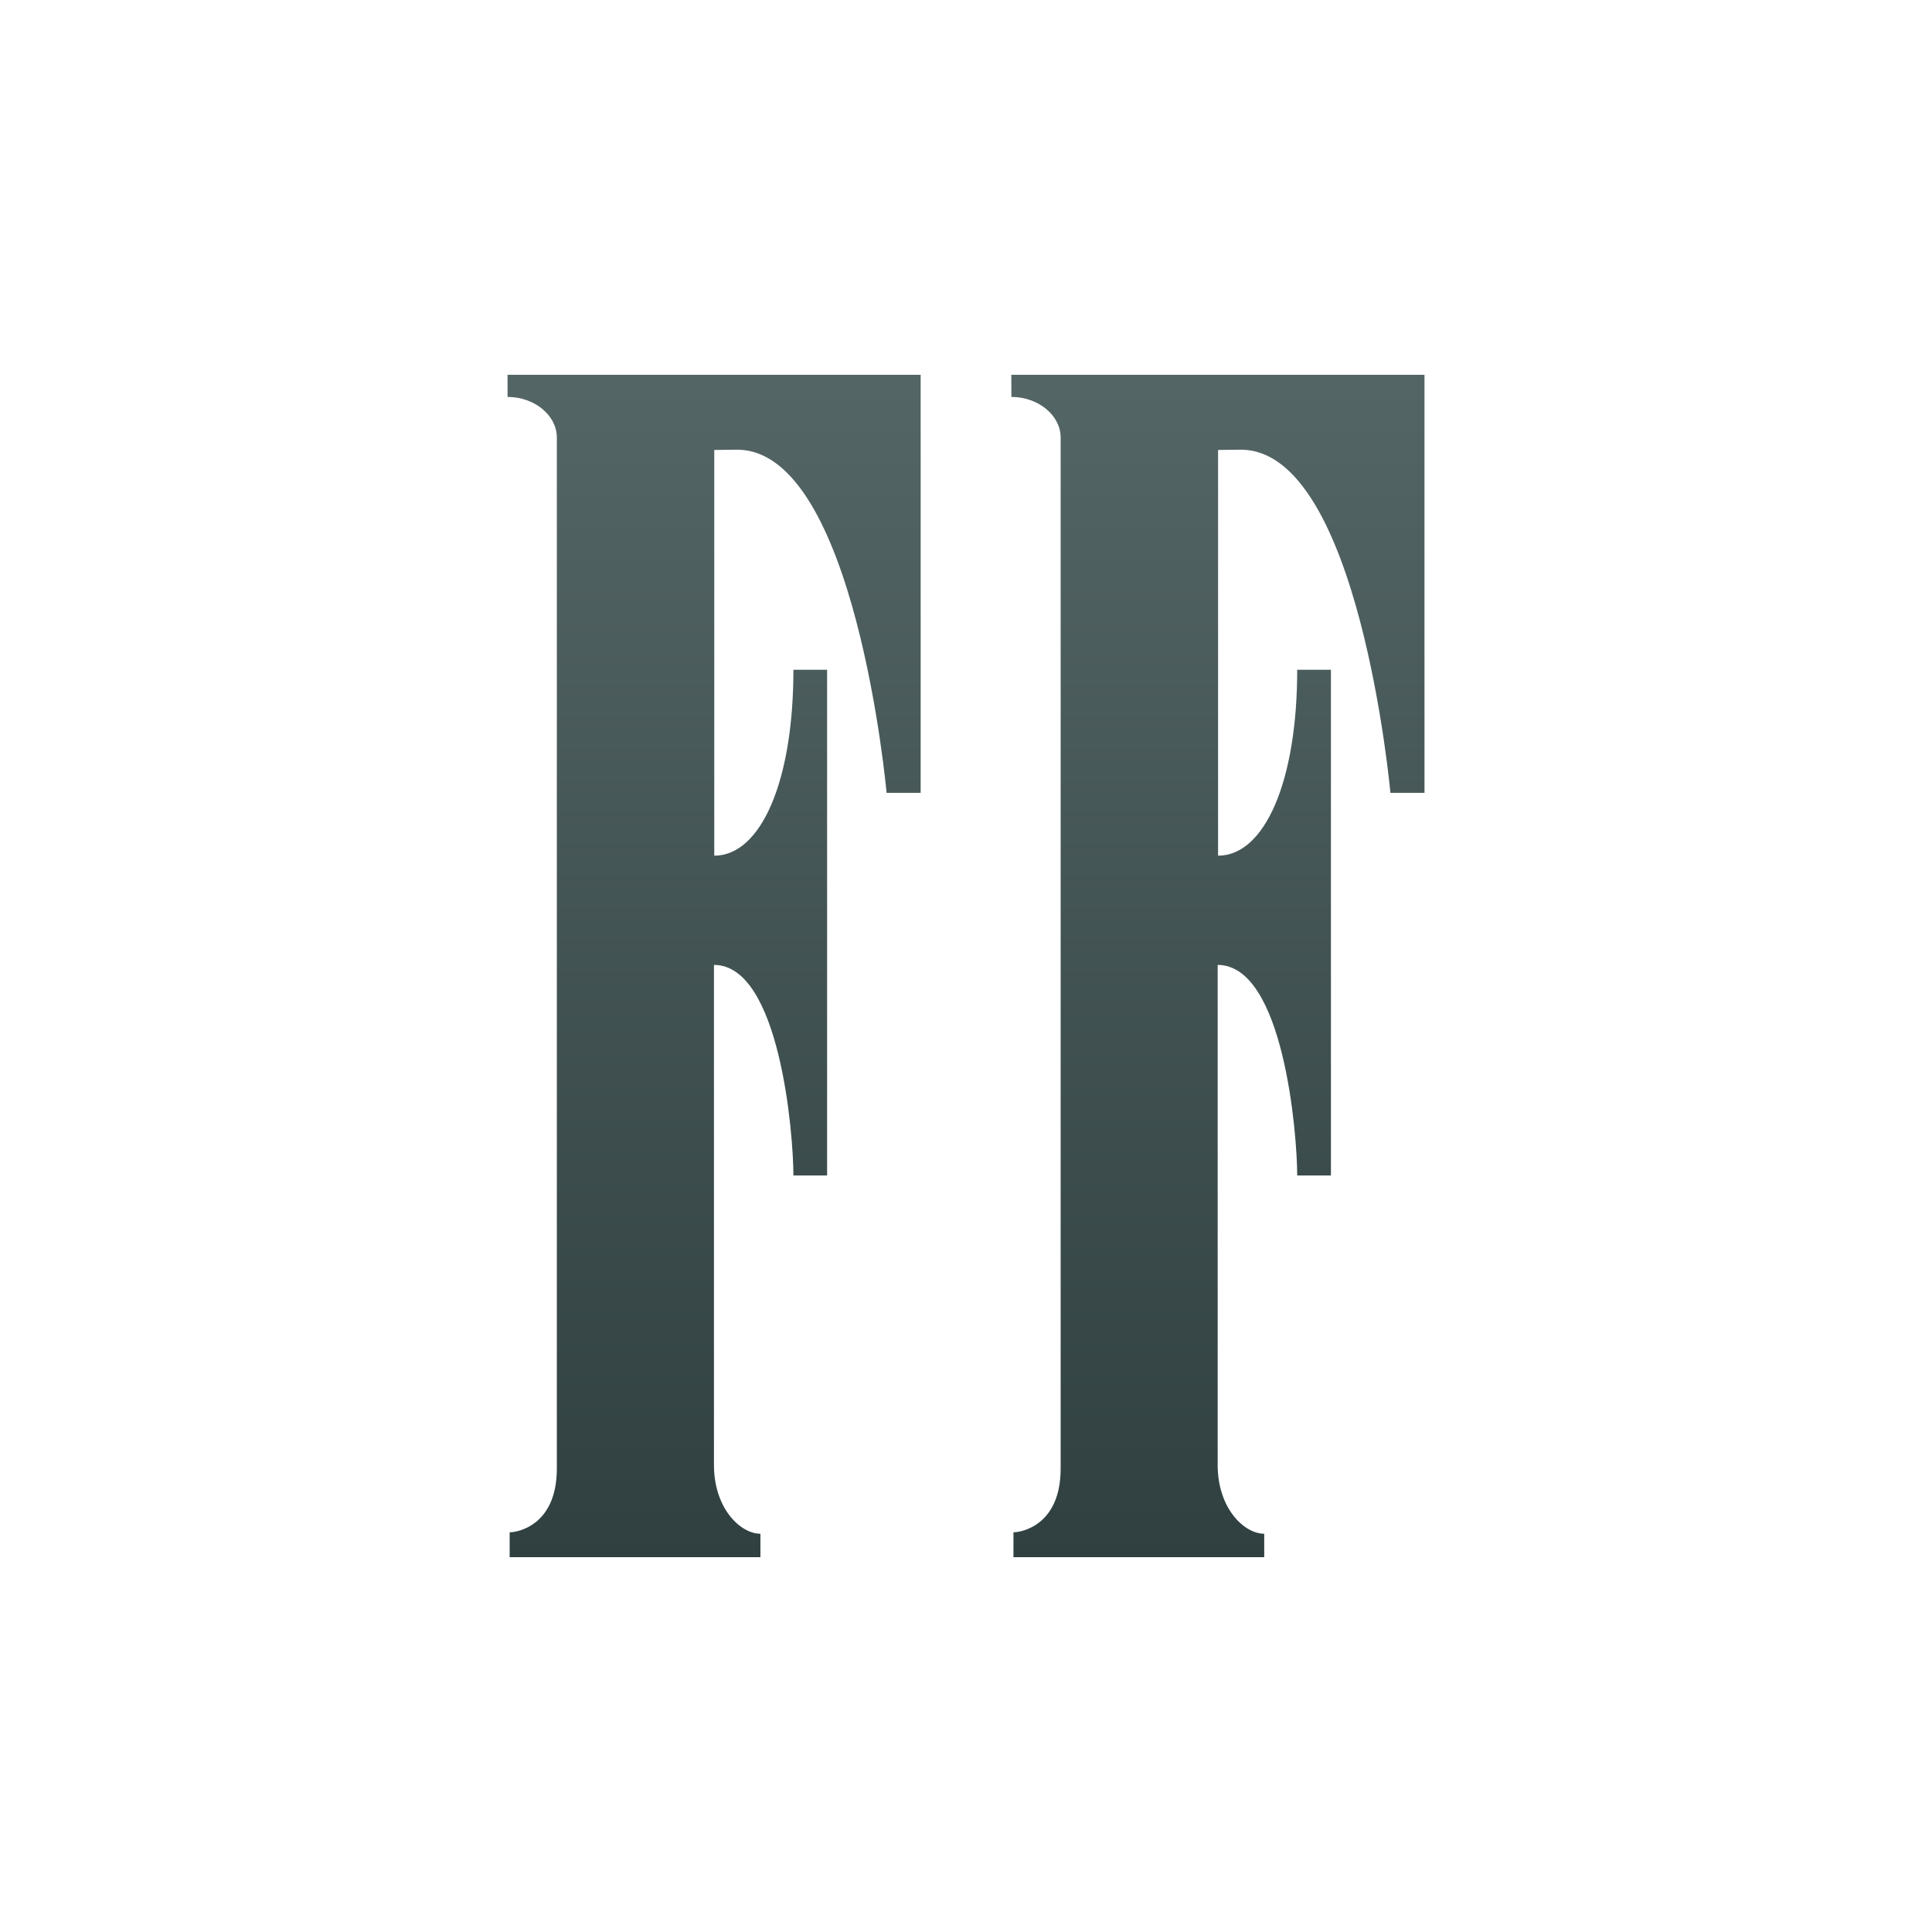
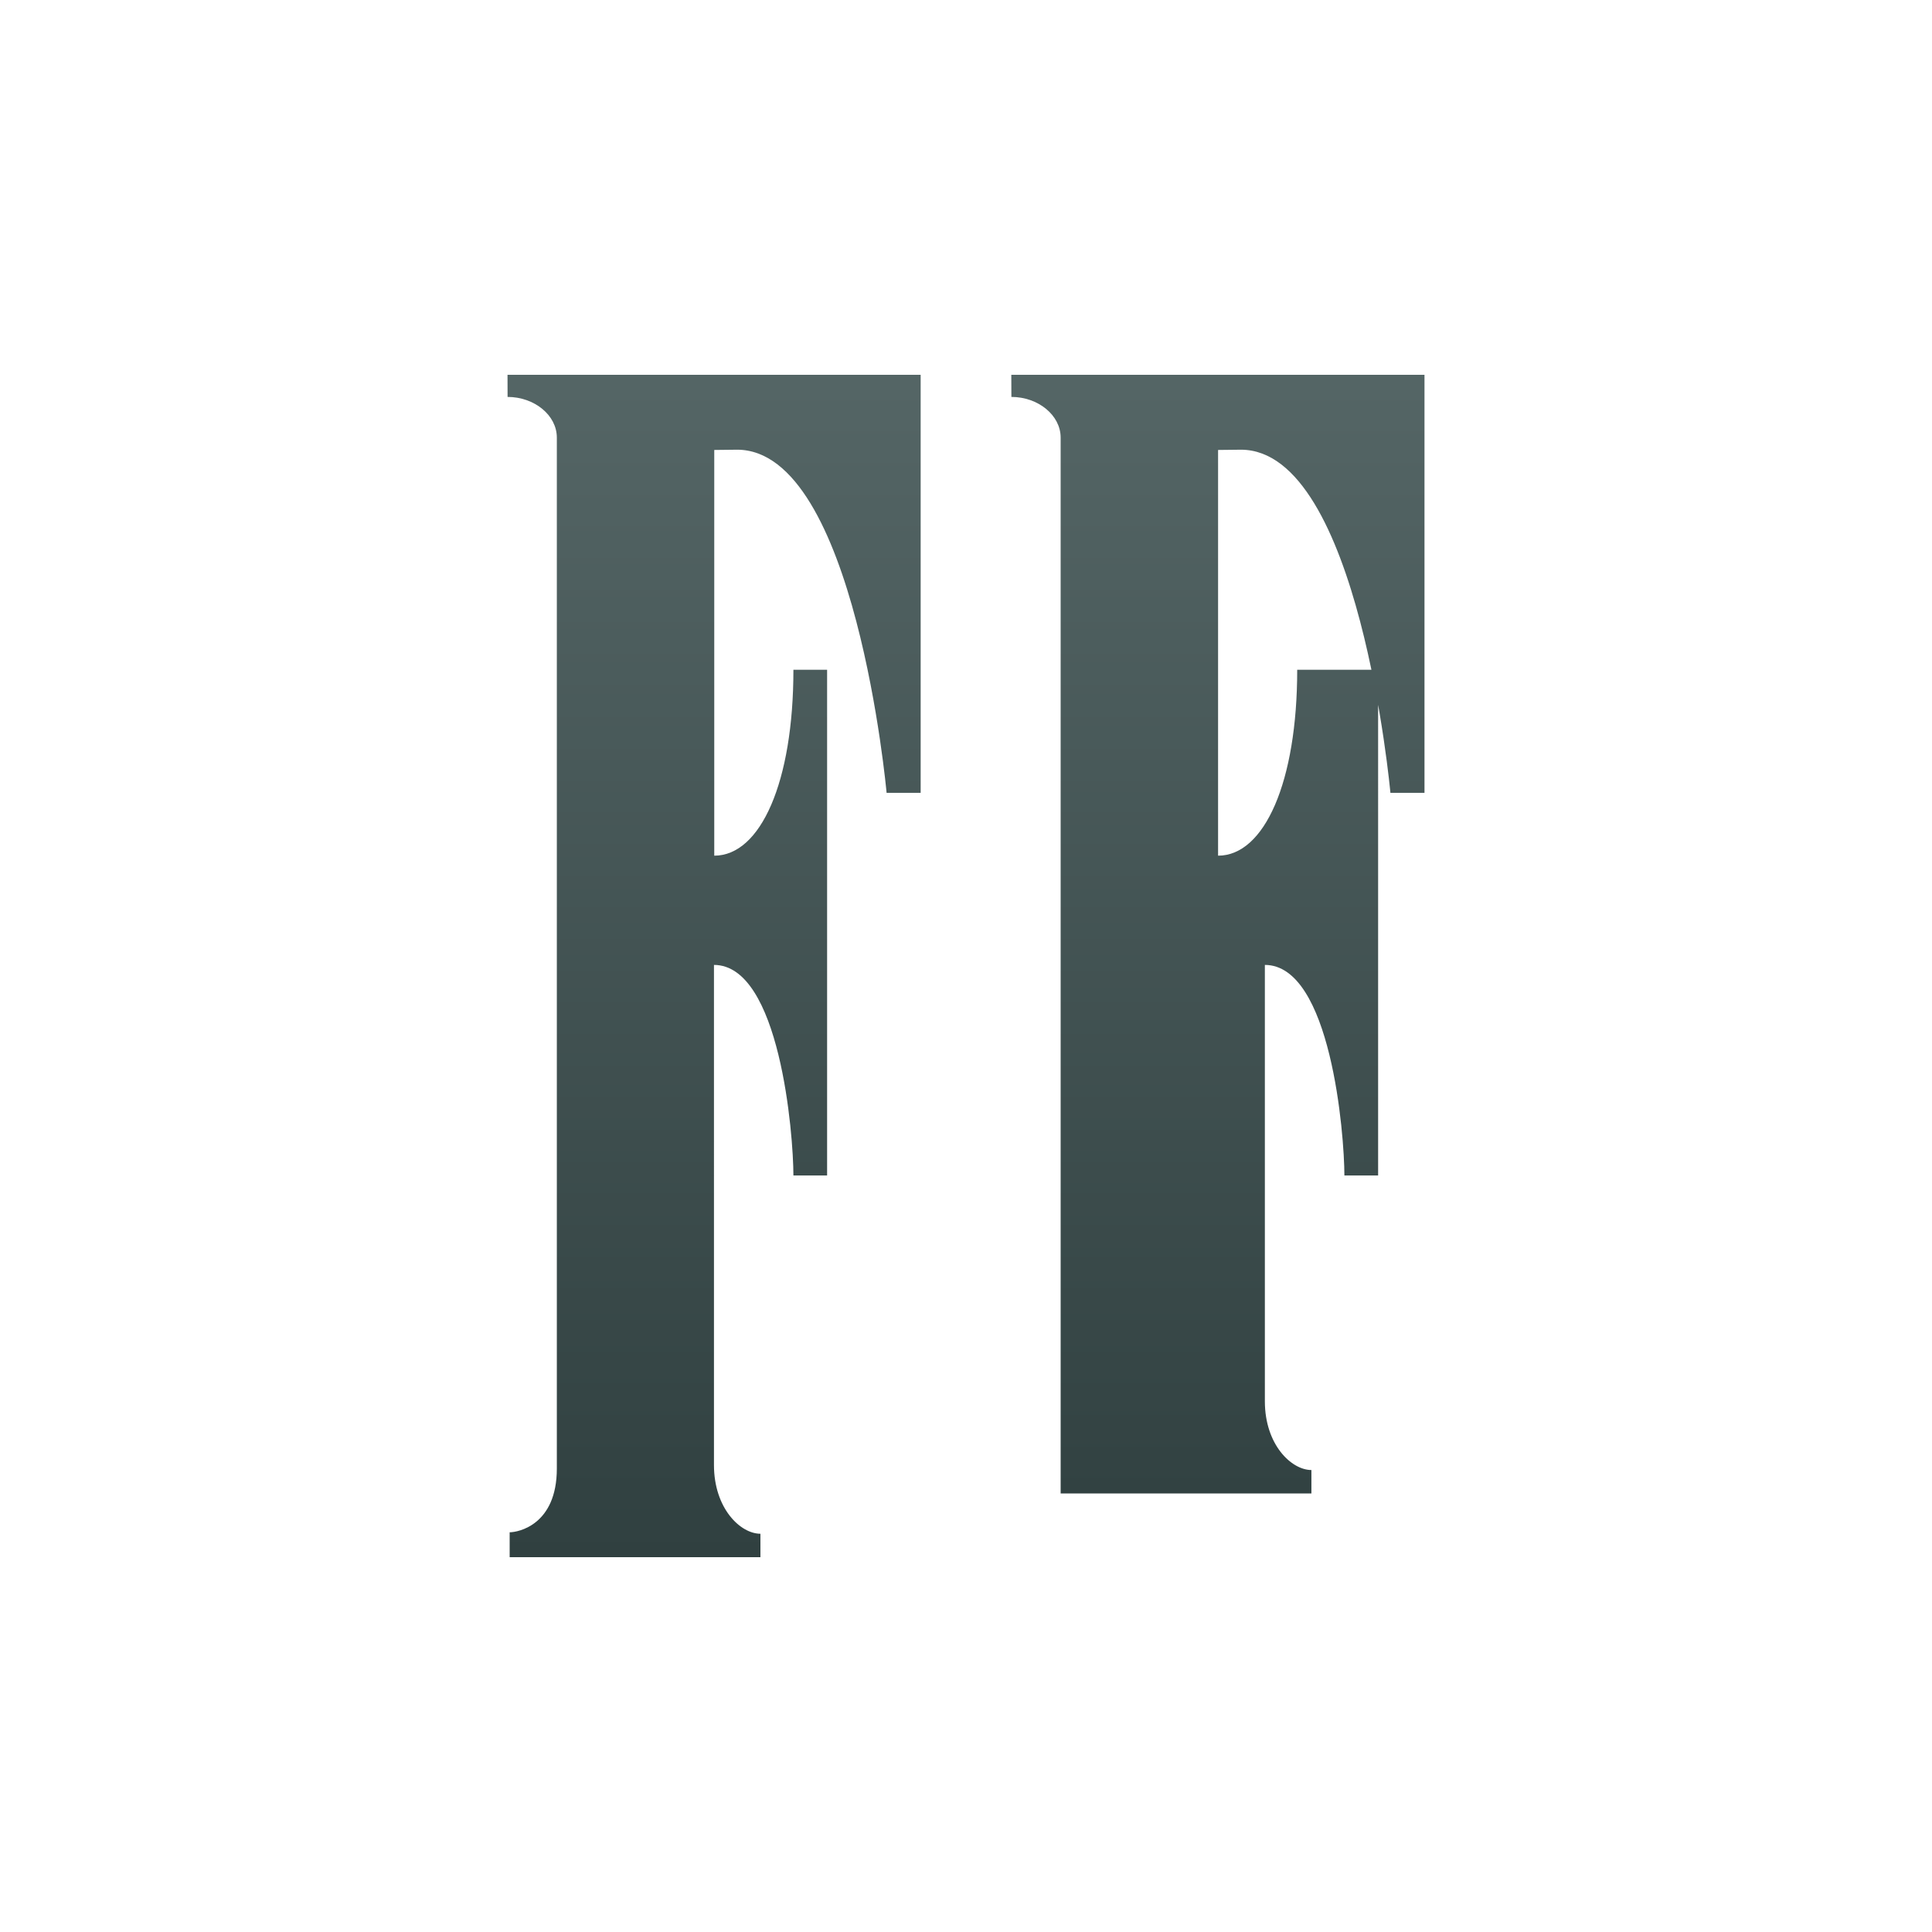
<svg xmlns="http://www.w3.org/2000/svg" width="670" height="670" viewBox="0 0 670 670">
  <linearGradient x1="0%" x2="0%" y1="0%" y2="100%" id="a">
    <stop offset="0%" stop-color="#566" />
    <stop offset="100%" stop-color="#304040" />
  </linearGradient>
-   <path class="ptn" d="M176.022 137.652c9.265 0 17.085 6.315 17.085 14.109v357.52c0 19.561-13.409 22.1-16.36 22.1v8.635h86.96v-8.124c-6.942 0-16.11-8.784-16.11-23.853V334.625c22.853 0 27.551 58.724 27.551 73.021h11.684V232.262h-11.684c0 38.922-11.365 64.48-27.45 64.48v-140.7l7.917-.09c41.081 0 51.849 119 51.849 119h11.811V129.985H176zm174.69-7.667l.029 7.667c9.259 0 17.082 6.315 17.082 14.109v357.52c0 19.561-13.413 22.1-16.364 22.1v8.635h86.96v-8.124c-6.938 0-16.139-8.784-16.139-23.853V334.625c22.882 0 27.58 58.724 27.58 73.021h11.695V232.262H449.86c0 38.922-11.361 64.48-27.442 64.48v-140.7l7.917-.09c41.073 0 51.847 119 51.847 119H494V129.985z" fill="url(#a)" />
+   <path class="ptn" d="M176.022 137.652c9.265 0 17.085 6.315 17.085 14.109v357.52c0 19.561-13.409 22.1-16.36 22.1v8.635h86.96v-8.124c-6.942 0-16.11-8.784-16.11-23.853V334.625c22.853 0 27.551 58.724 27.551 73.021h11.684V232.262h-11.684c0 38.922-11.365 64.48-27.45 64.48v-140.7l7.917-.09c41.081 0 51.849 119 51.849 119h11.811V129.985H176zm174.69-7.667l.029 7.667c9.259 0 17.082 6.315 17.082 14.109v357.52v8.635h86.96v-8.124c-6.938 0-16.139-8.784-16.139-23.853V334.625c22.882 0 27.58 58.724 27.58 73.021h11.695V232.262H449.86c0 38.922-11.361 64.48-27.442 64.48v-140.7l7.917-.09c41.073 0 51.847 119 51.847 119H494V129.985z" fill="url(#a)" />
</svg>